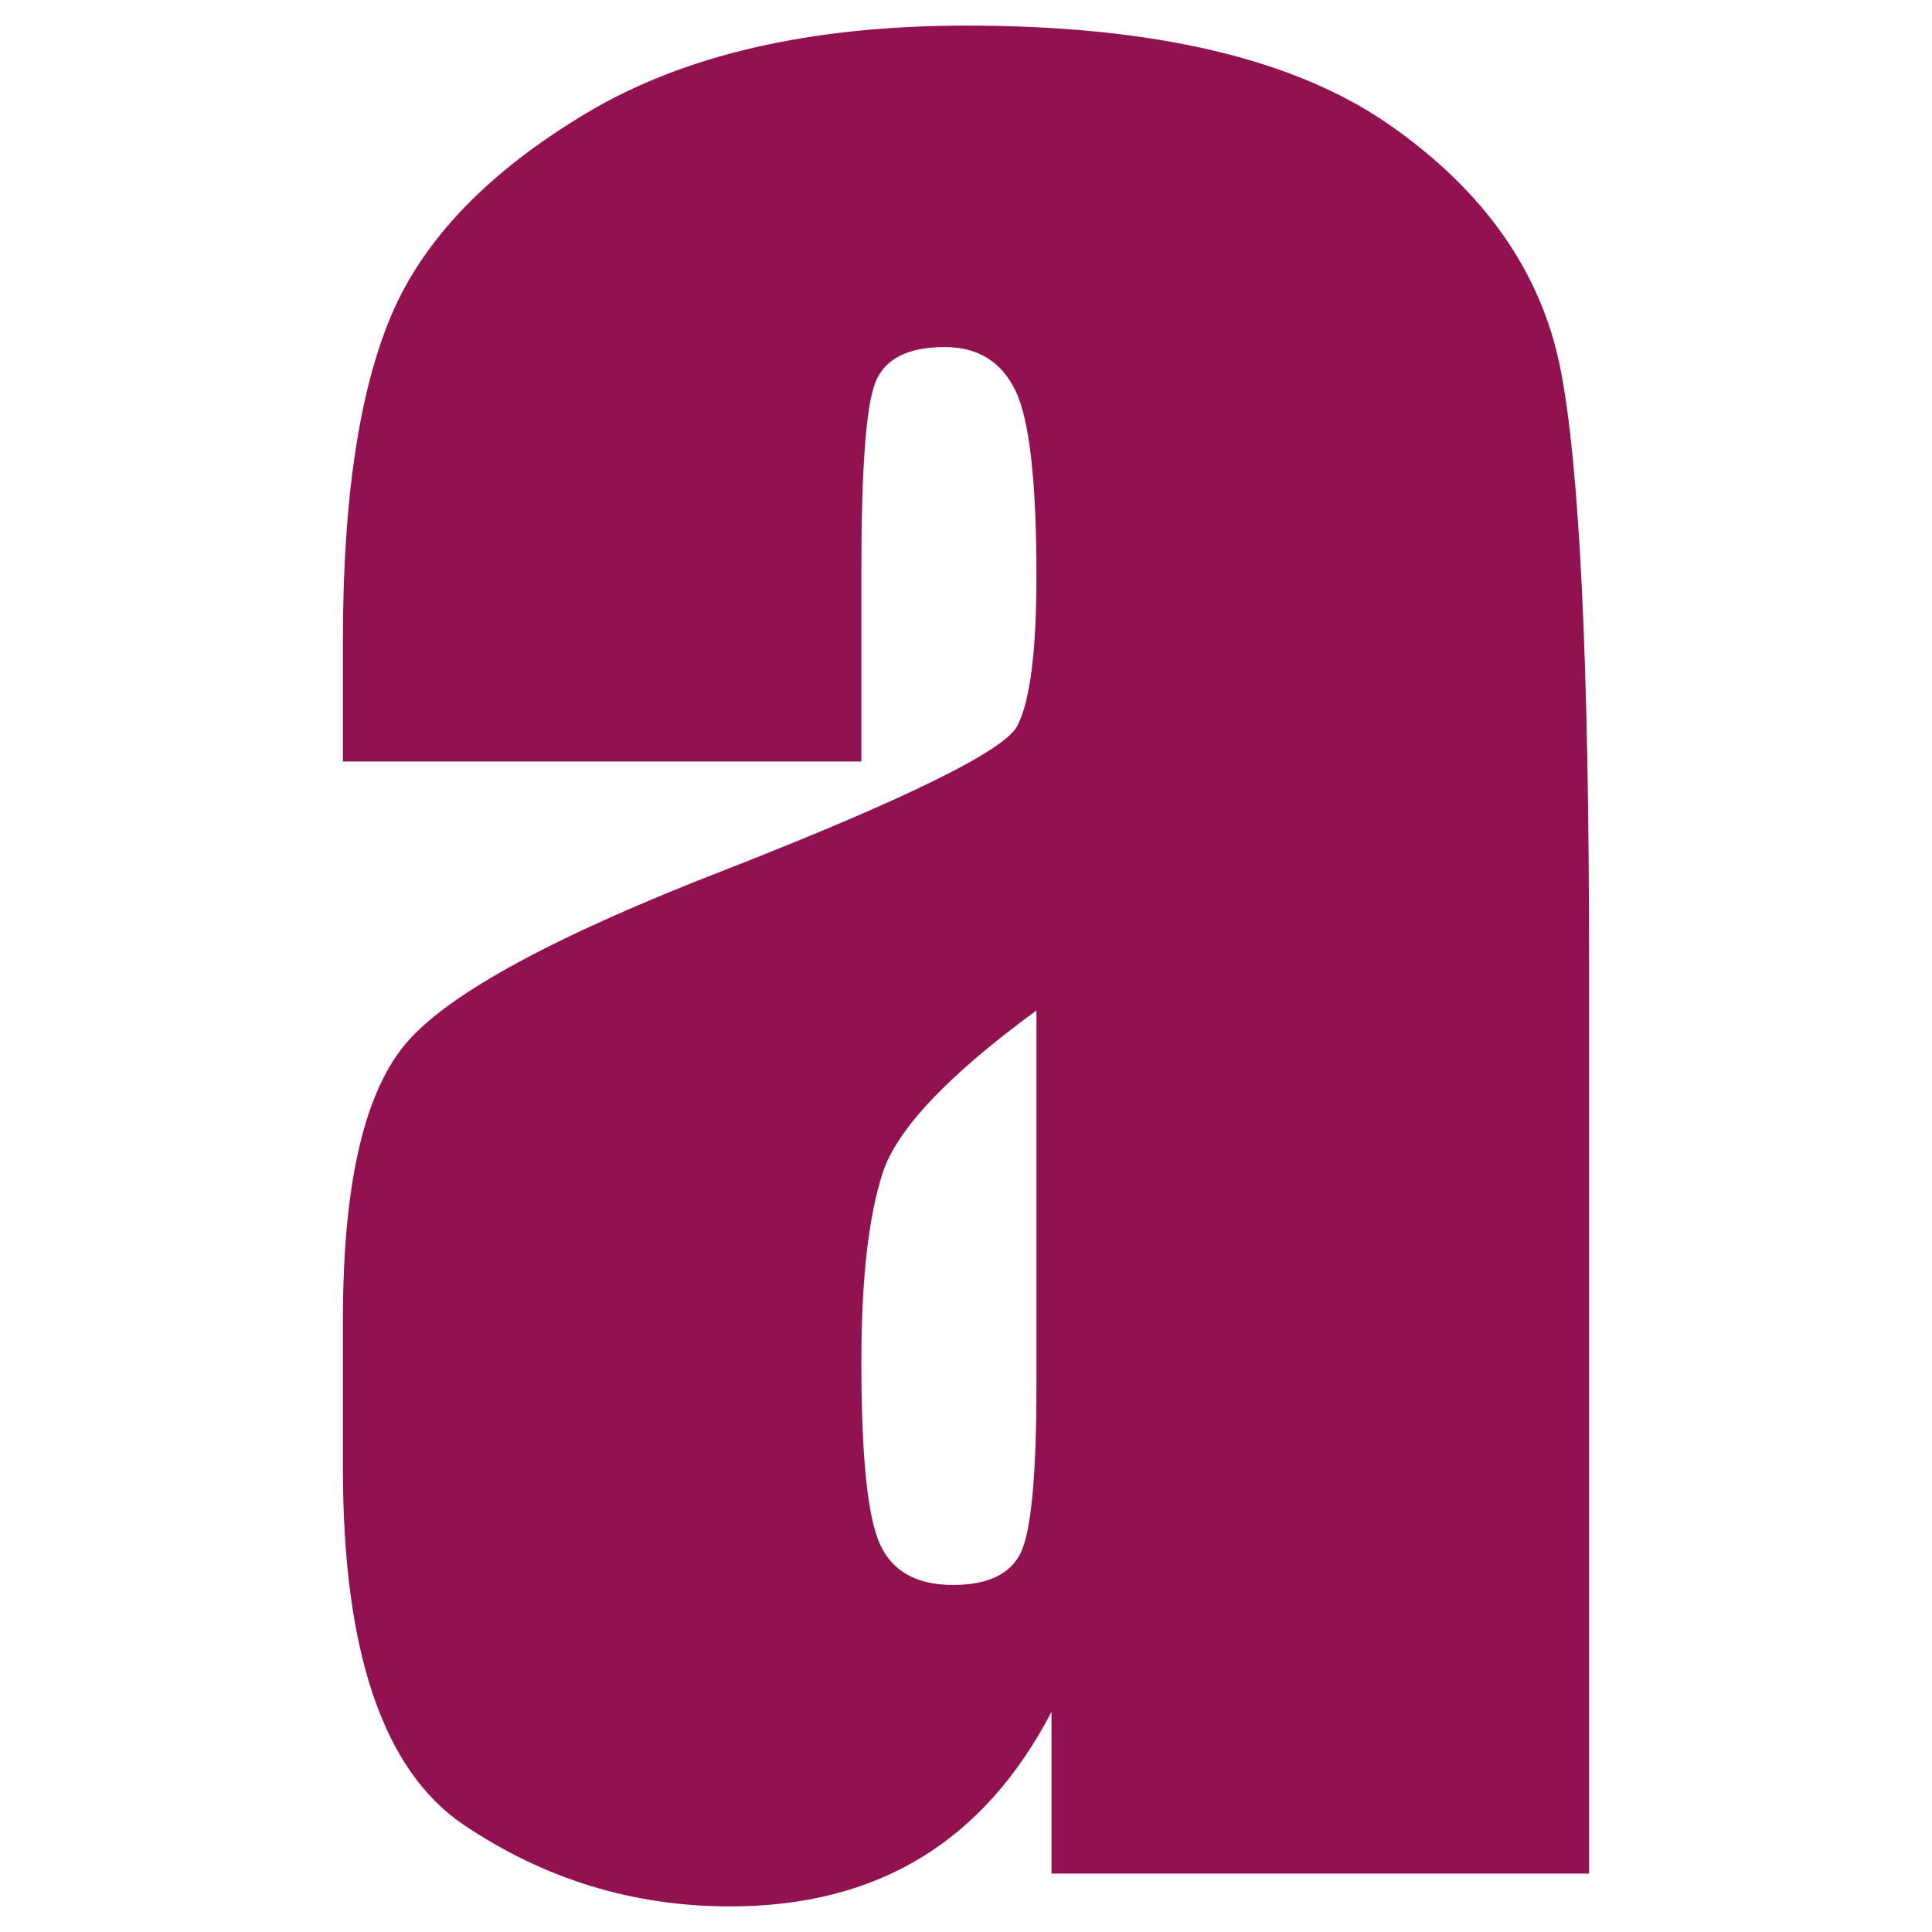
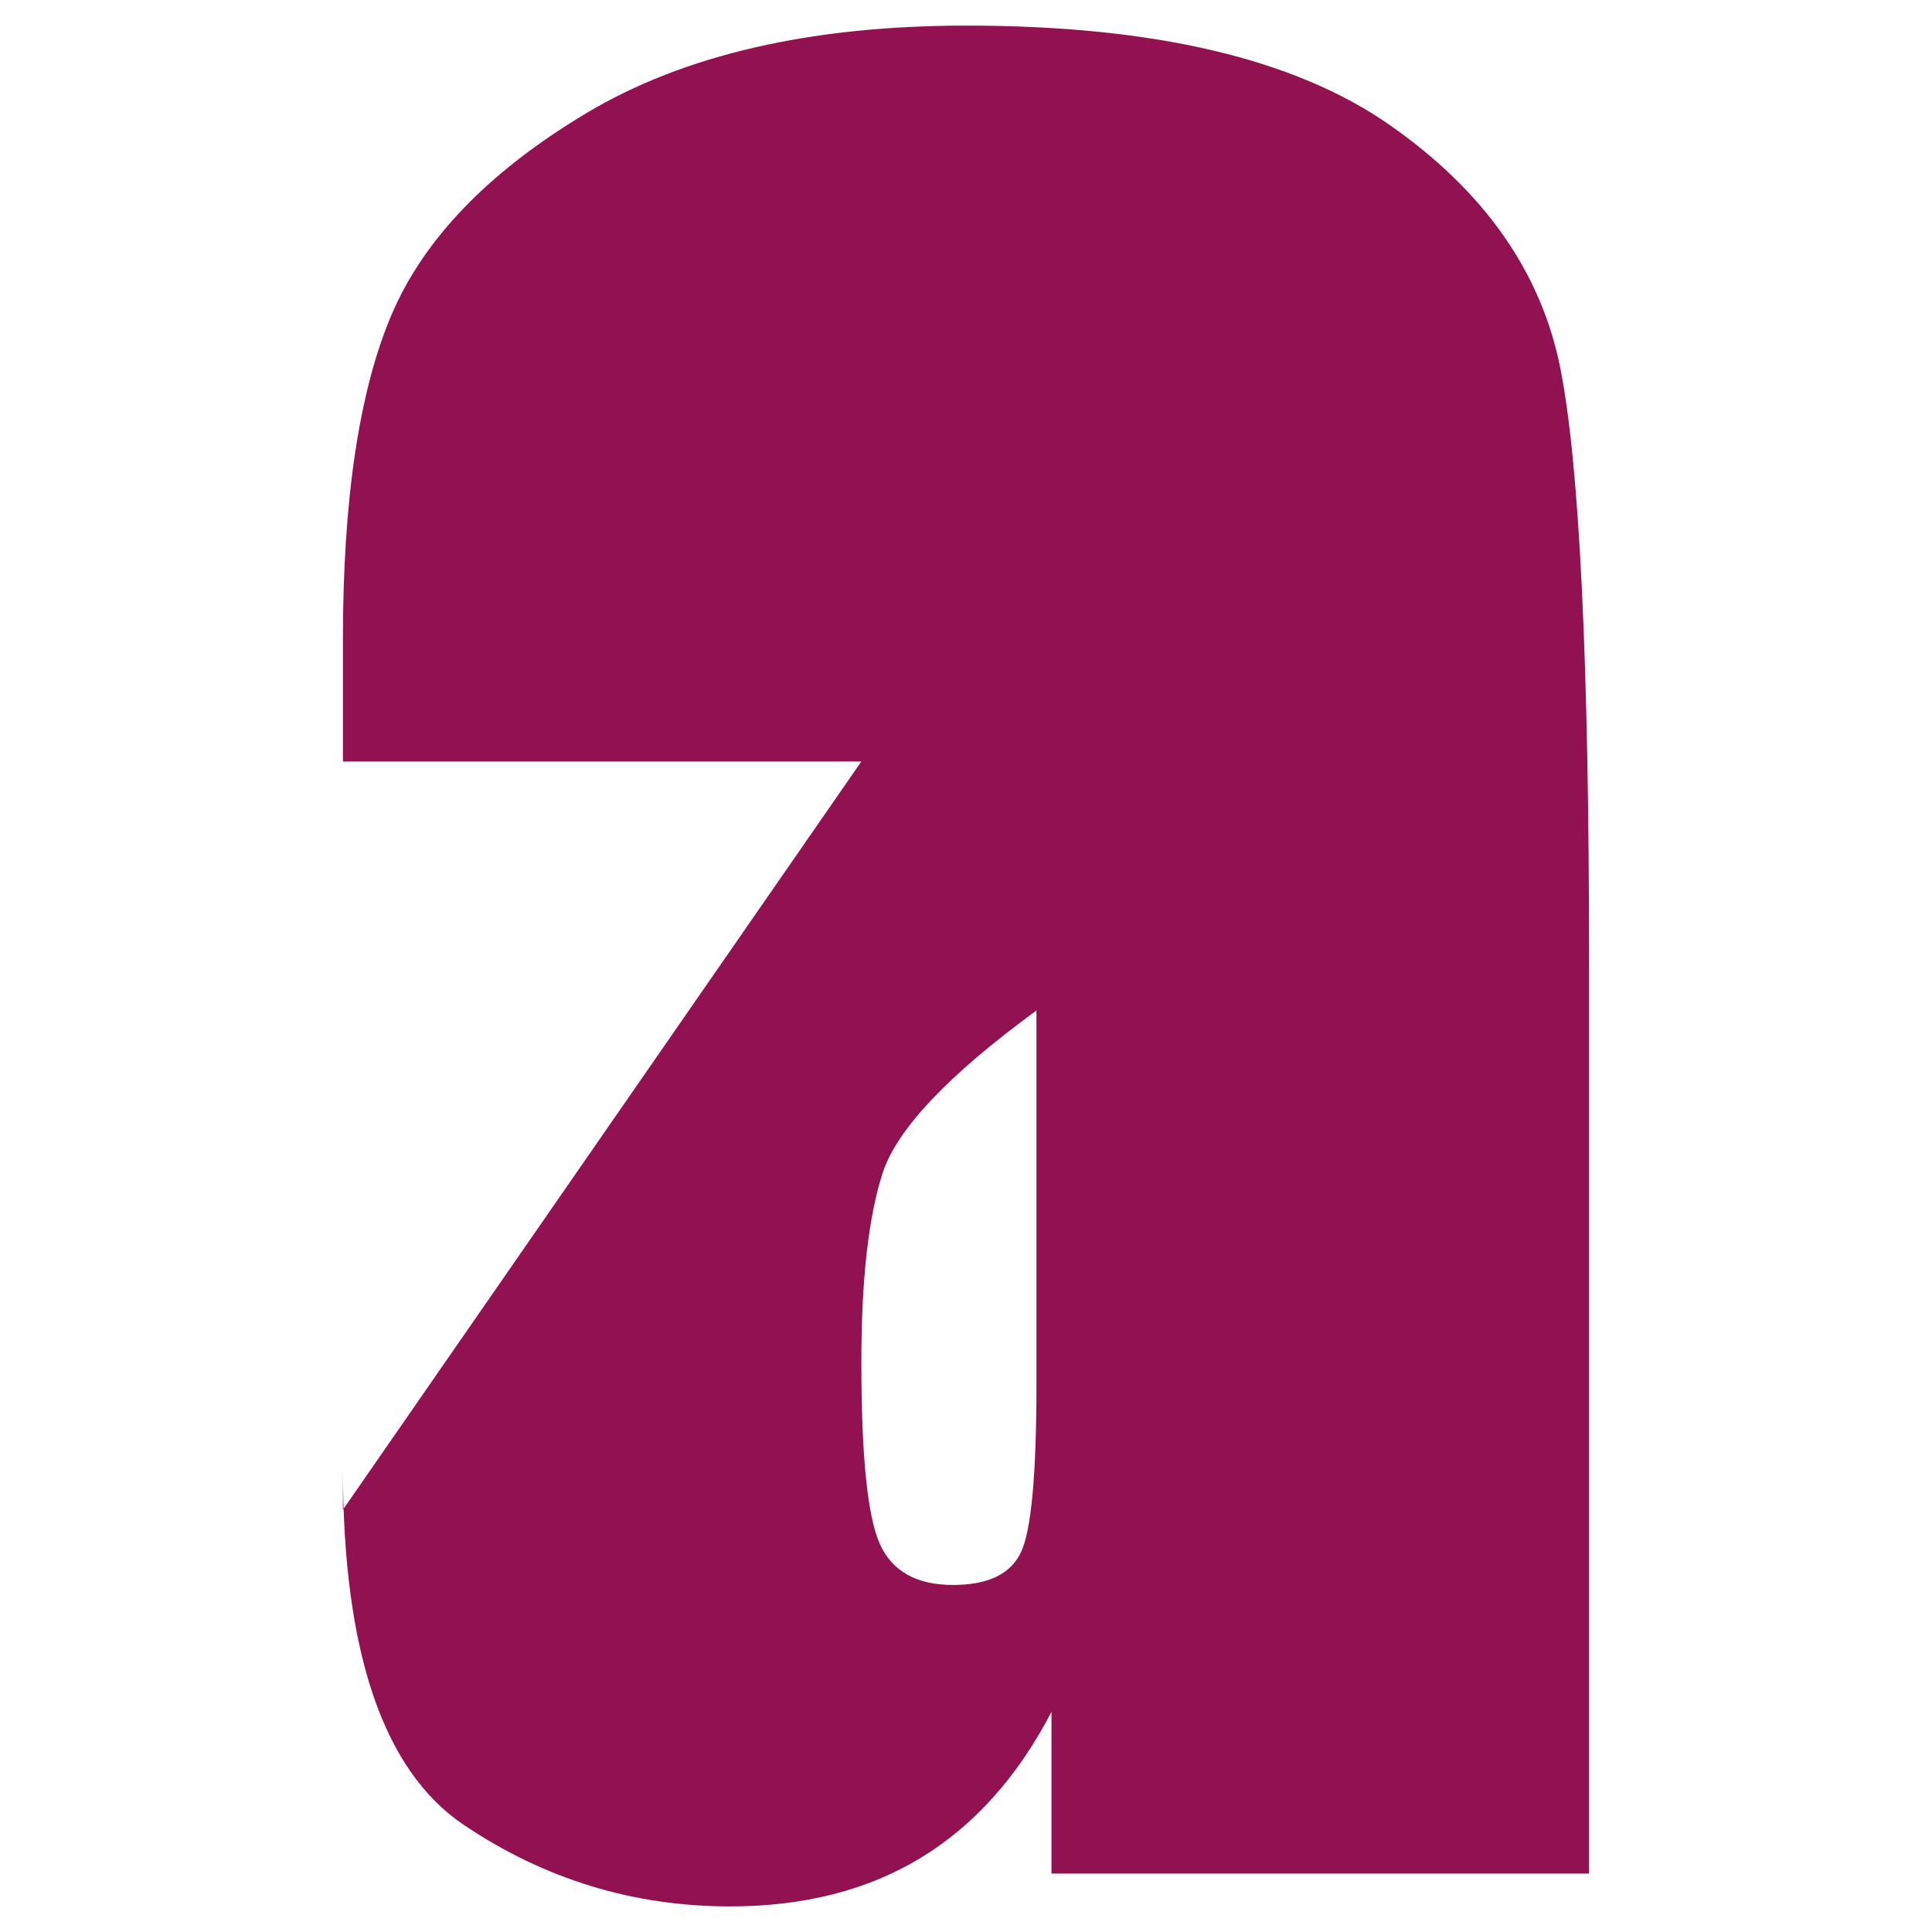
<svg xmlns="http://www.w3.org/2000/svg" viewBox="0 0 60 60">
  <style>path { fill: #921150 } @media (prefers-color-scheme: dark) { path { fill: #fff } }</style>
-   <path d="M26.75 23.649h-16.1v-3.781c0-4.361.503-7.724 1.508-10.089 1.006-2.364 3.023-4.453 6.054-6.266C21.242 1.701 25.178.795 30.021.795c5.806 0 10.181 1.026 13.127 3.08 2.945 2.053 4.715 4.573 5.31 7.561.594 2.988.892 9.14.892 18.458v28.292H32.655v-5.024c-1.048 2.015-2.4 3.525-4.057 4.533-1.657 1.007-3.632 1.51-5.926 1.51-3.002 0-5.756-.842-8.262-2.527-2.507-1.685-3.76-5.374-3.76-11.066v-4.631c0-4.22.666-7.094 1.997-8.623 1.331-1.53 4.63-3.314 9.898-5.353 5.635-2.209 8.652-3.696 9.048-4.46.397-.765.595-2.323.595-4.673 0-2.945-.22-4.864-.659-5.756-.439-.892-1.168-1.338-2.187-1.338-1.162 0-1.884.375-2.167 1.125-.283.751-.425 2.698-.425 5.841v5.905Zm5.438 7.732c-2.747 2.01-4.34 3.695-4.779 5.055-.439 1.359-.659 3.313-.659 5.862 0 2.917.191 4.8.574 5.65.382.85 1.14 1.274 2.272 1.274 1.077 0 1.778-.332 2.103-.998.326-.665.489-2.414.489-5.246V31.381Z" />
+   <path d="M26.75 23.649h-16.1v-3.781c0-4.361.503-7.724 1.508-10.089 1.006-2.364 3.023-4.453 6.054-6.266C21.242 1.701 25.178.795 30.021.795c5.806 0 10.181 1.026 13.127 3.08 2.945 2.053 4.715 4.573 5.31 7.561.594 2.988.892 9.14.892 18.458v28.292H32.655v-5.024c-1.048 2.015-2.4 3.525-4.057 4.533-1.657 1.007-3.632 1.51-5.926 1.51-3.002 0-5.756-.842-8.262-2.527-2.507-1.685-3.76-5.374-3.76-11.066v-4.631v5.905Zm5.438 7.732c-2.747 2.01-4.34 3.695-4.779 5.055-.439 1.359-.659 3.313-.659 5.862 0 2.917.191 4.8.574 5.65.382.85 1.14 1.274 2.272 1.274 1.077 0 1.778-.332 2.103-.998.326-.665.489-2.414.489-5.246V31.381Z" />
</svg>